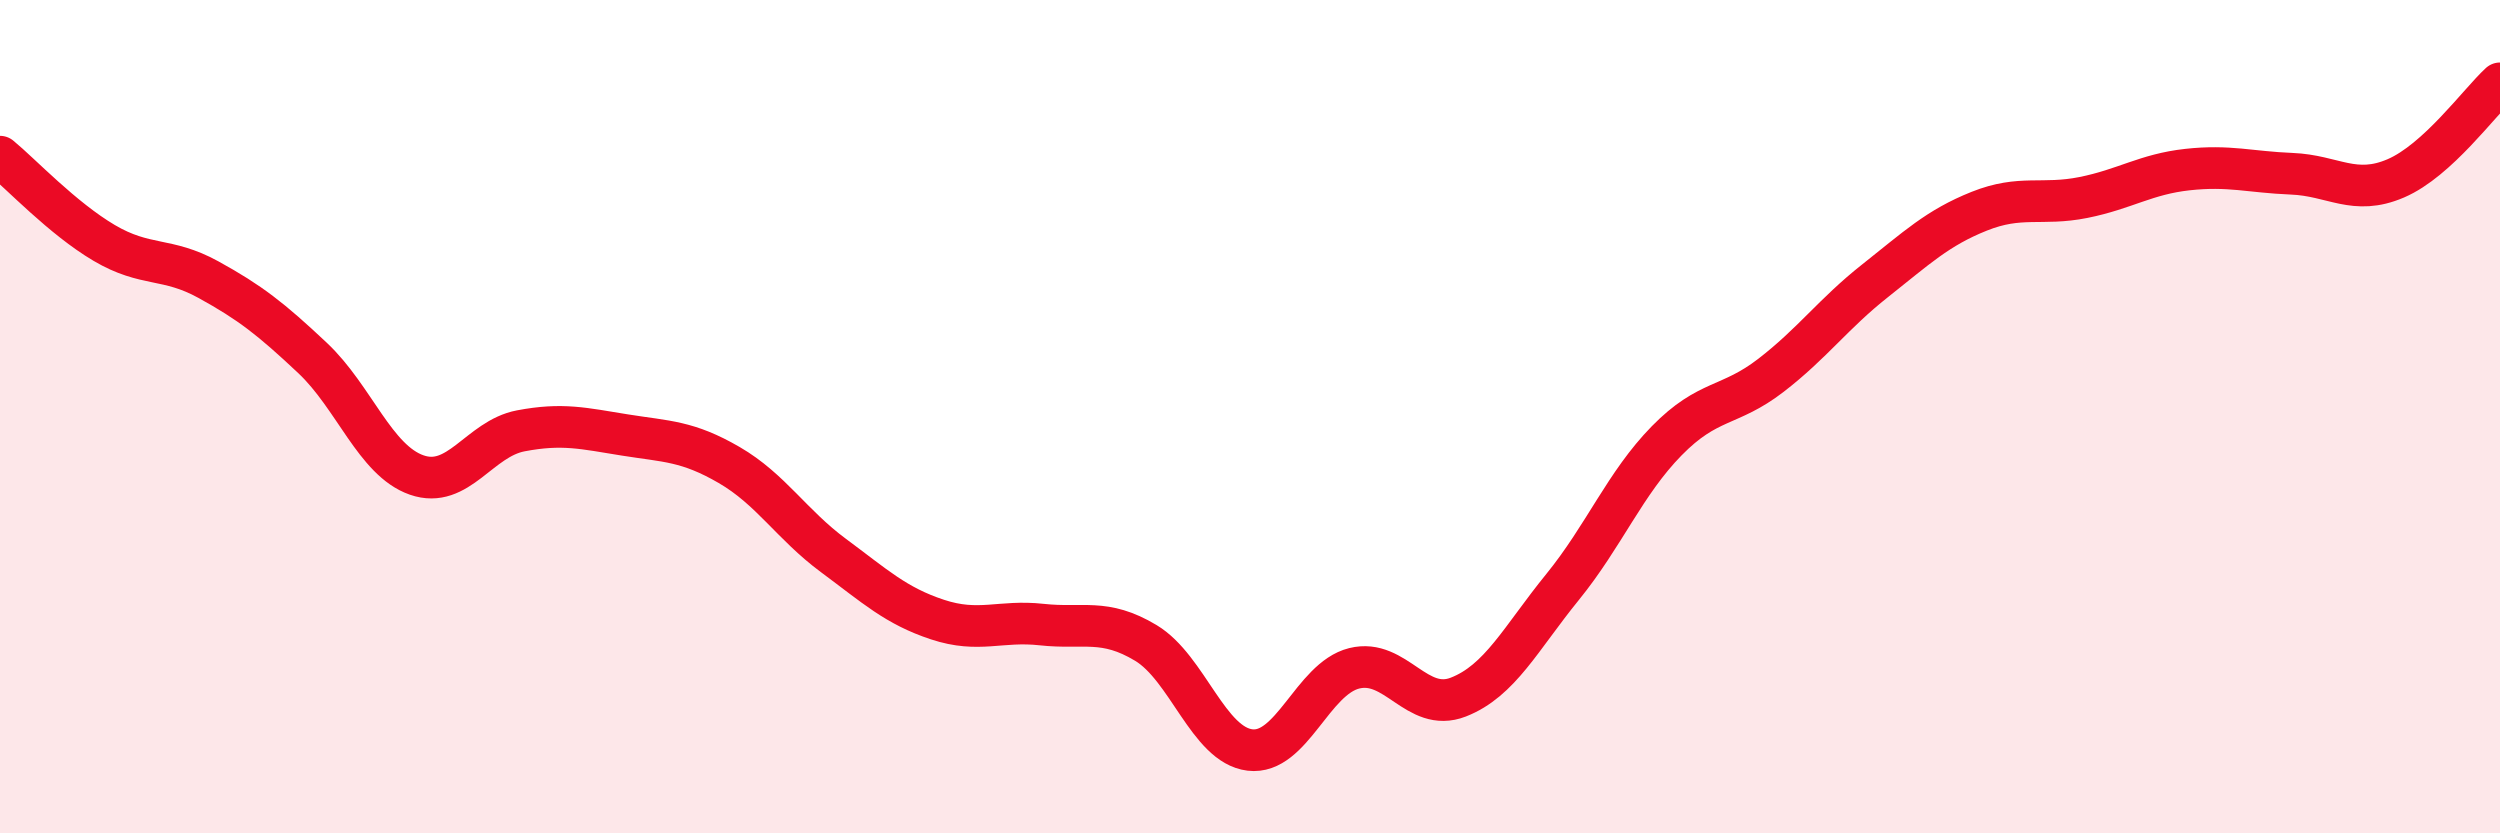
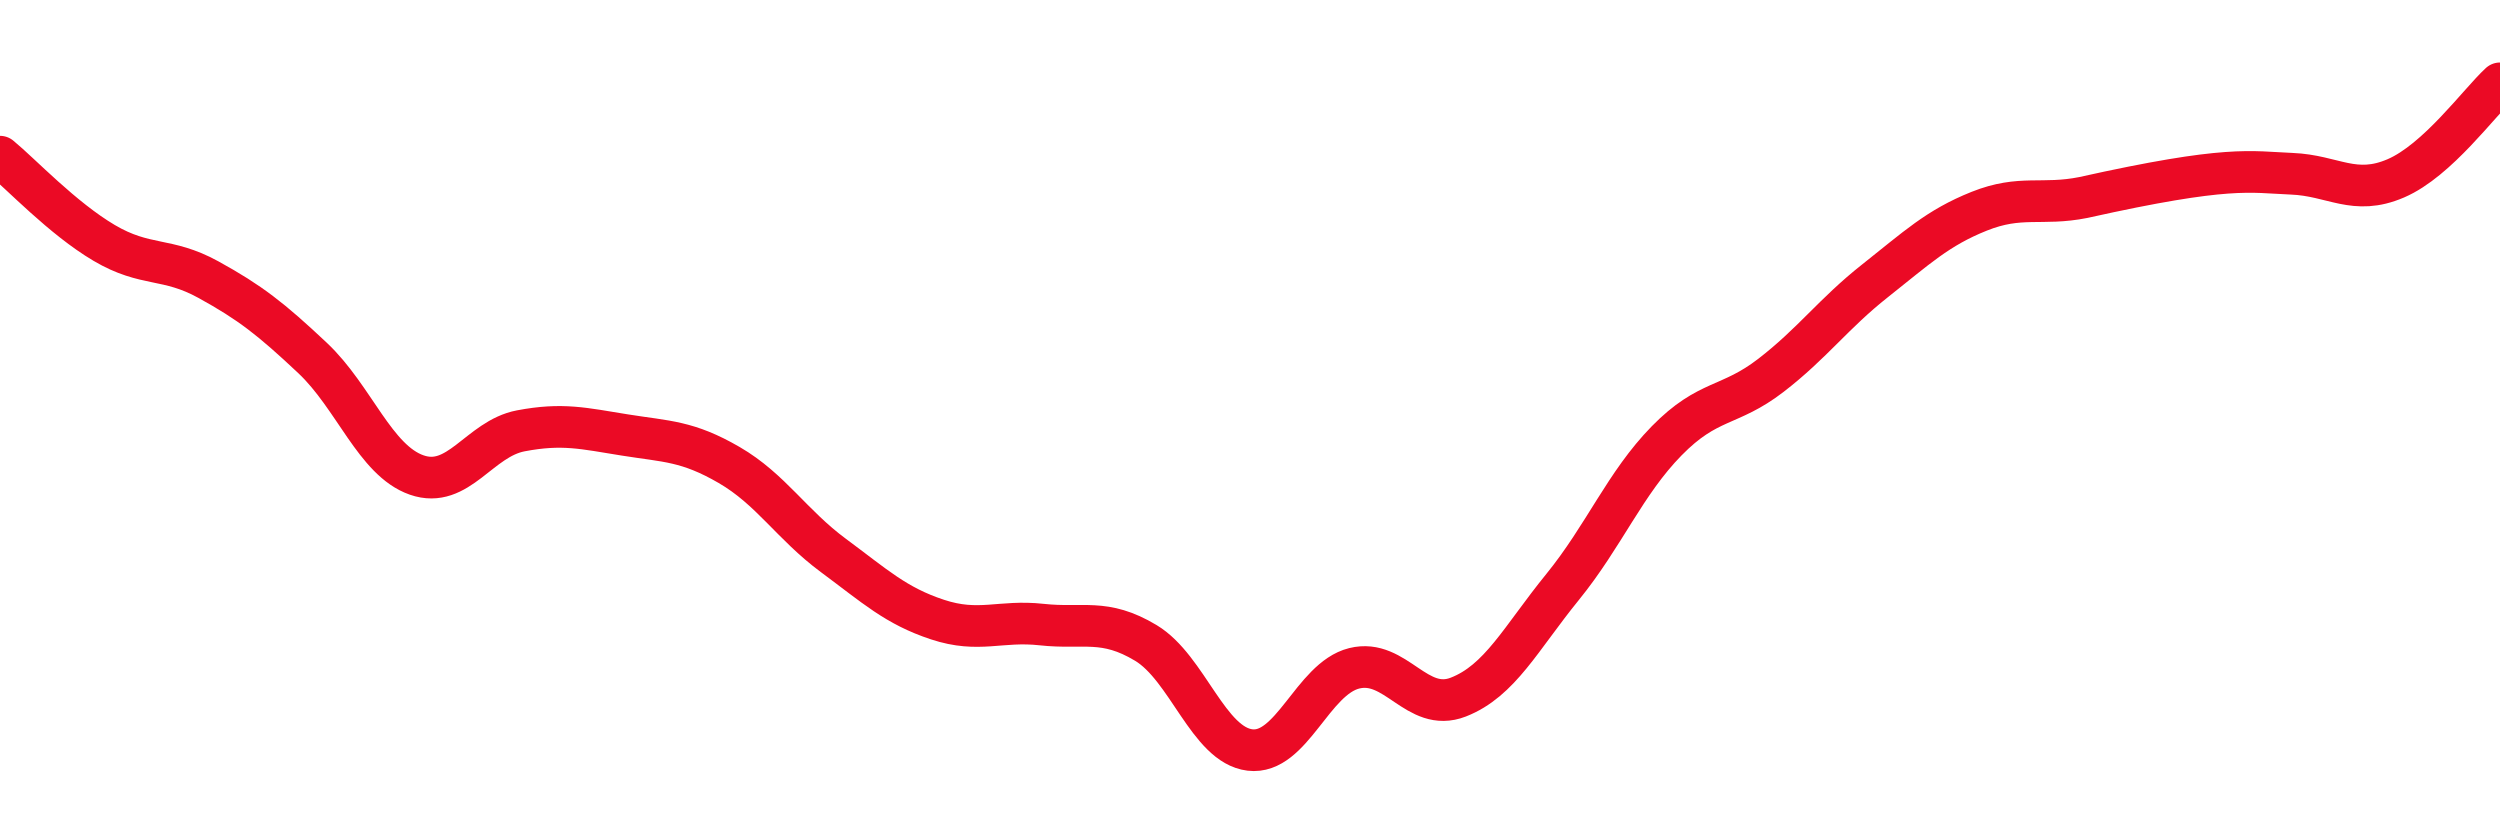
<svg xmlns="http://www.w3.org/2000/svg" width="60" height="20" viewBox="0 0 60 20">
-   <path d="M 0,3.76 C 0.5,4.17 1.5,5.24 2.5,5.83 C 3.5,6.42 4,6.16 5,6.71 C 6,7.26 6.5,7.65 7.5,8.59 C 8.5,9.53 9,11.05 10,11.4 C 11,11.75 11.5,10.53 12.5,10.34 C 13.5,10.15 14,10.28 15,10.44 C 16,10.6 16.5,10.58 17.5,11.16 C 18.5,11.74 19,12.59 20,13.33 C 21,14.07 21.5,14.54 22.5,14.87 C 23.5,15.2 24,14.88 25,14.99 C 26,15.1 26.5,14.83 27.5,15.43 C 28.5,16.03 29,17.88 30,18 C 31,18.12 31.5,16.29 32.5,16.04 C 33.5,15.79 34,17.12 35,16.73 C 36,16.34 36.5,15.32 37.5,14.09 C 38.5,12.86 39,11.6 40,10.58 C 41,9.56 41.5,9.78 42.5,9.01 C 43.5,8.24 44,7.53 45,6.74 C 46,5.95 46.5,5.47 47.5,5.07 C 48.5,4.67 49,4.94 50,4.74 C 51,4.54 51.5,4.18 52.5,4.07 C 53.5,3.96 54,4.13 55,4.17 C 56,4.21 56.5,4.71 57.5,4.28 C 58.5,3.85 59.5,2.46 60,2L60 20L0 20Z" fill="#EB0A25" opacity="0.1" stroke-linecap="round" stroke-linejoin="round" />
-   <path d="M 0,3.76 C 0.5,4.17 1.5,5.24 2.5,5.83 C 3.5,6.42 4,6.16 5,6.71 C 6,7.26 6.5,7.65 7.5,8.59 C 8.5,9.53 9,11.05 10,11.4 C 11,11.75 11.5,10.53 12.5,10.34 C 13.5,10.15 14,10.28 15,10.44 C 16,10.6 16.5,10.58 17.5,11.16 C 18.5,11.74 19,12.59 20,13.33 C 21,14.07 21.5,14.54 22.5,14.87 C 23.5,15.2 24,14.88 25,14.99 C 26,15.1 26.5,14.83 27.5,15.43 C 28.5,16.03 29,17.88 30,18 C 31,18.12 31.5,16.29 32.5,16.04 C 33.5,15.79 34,17.12 35,16.73 C 36,16.34 36.5,15.32 37.5,14.09 C 38.5,12.86 39,11.6 40,10.58 C 41,9.56 41.5,9.78 42.5,9.01 C 43.5,8.24 44,7.53 45,6.74 C 46,5.95 46.5,5.47 47.5,5.07 C 48.5,4.67 49,4.94 50,4.74 C 51,4.54 51.5,4.18 52.5,4.07 C 53.5,3.96 54,4.13 55,4.17 C 56,4.21 56.5,4.71 57.5,4.28 C 58.5,3.85 59.5,2.46 60,2" stroke="#EB0A25" stroke-width="1" fill="none" stroke-linecap="round" stroke-linejoin="round" />
+   <path d="M 0,3.76 C 0.5,4.17 1.5,5.24 2.5,5.83 C 3.5,6.42 4,6.16 5,6.71 C 6,7.26 6.5,7.65 7.5,8.59 C 8.5,9.53 9,11.05 10,11.4 C 11,11.75 11.5,10.53 12.5,10.34 C 13.5,10.15 14,10.28 15,10.44 C 16,10.6 16.5,10.58 17.5,11.16 C 18.5,11.74 19,12.59 20,13.33 C 21,14.07 21.5,14.54 22.5,14.87 C 23.5,15.2 24,14.88 25,14.99 C 26,15.1 26.5,14.83 27.5,15.43 C 28.5,16.03 29,17.88 30,18 C 31,18.12 31.5,16.29 32.5,16.04 C 33.5,15.79 34,17.12 35,16.73 C 36,16.34 36.5,15.32 37.5,14.09 C 38.5,12.86 39,11.6 40,10.58 C 41,9.56 41.5,9.78 42.5,9.01 C 43.5,8.24 44,7.53 45,6.74 C 46,5.95 46.5,5.47 47.5,5.07 C 48.5,4.67 49,4.94 50,4.74 C 53.5,3.96 54,4.13 55,4.17 C 56,4.21 56.5,4.71 57.5,4.28 C 58.5,3.85 59.5,2.46 60,2" stroke="#EB0A25" stroke-width="1" fill="none" stroke-linecap="round" stroke-linejoin="round" />
</svg>